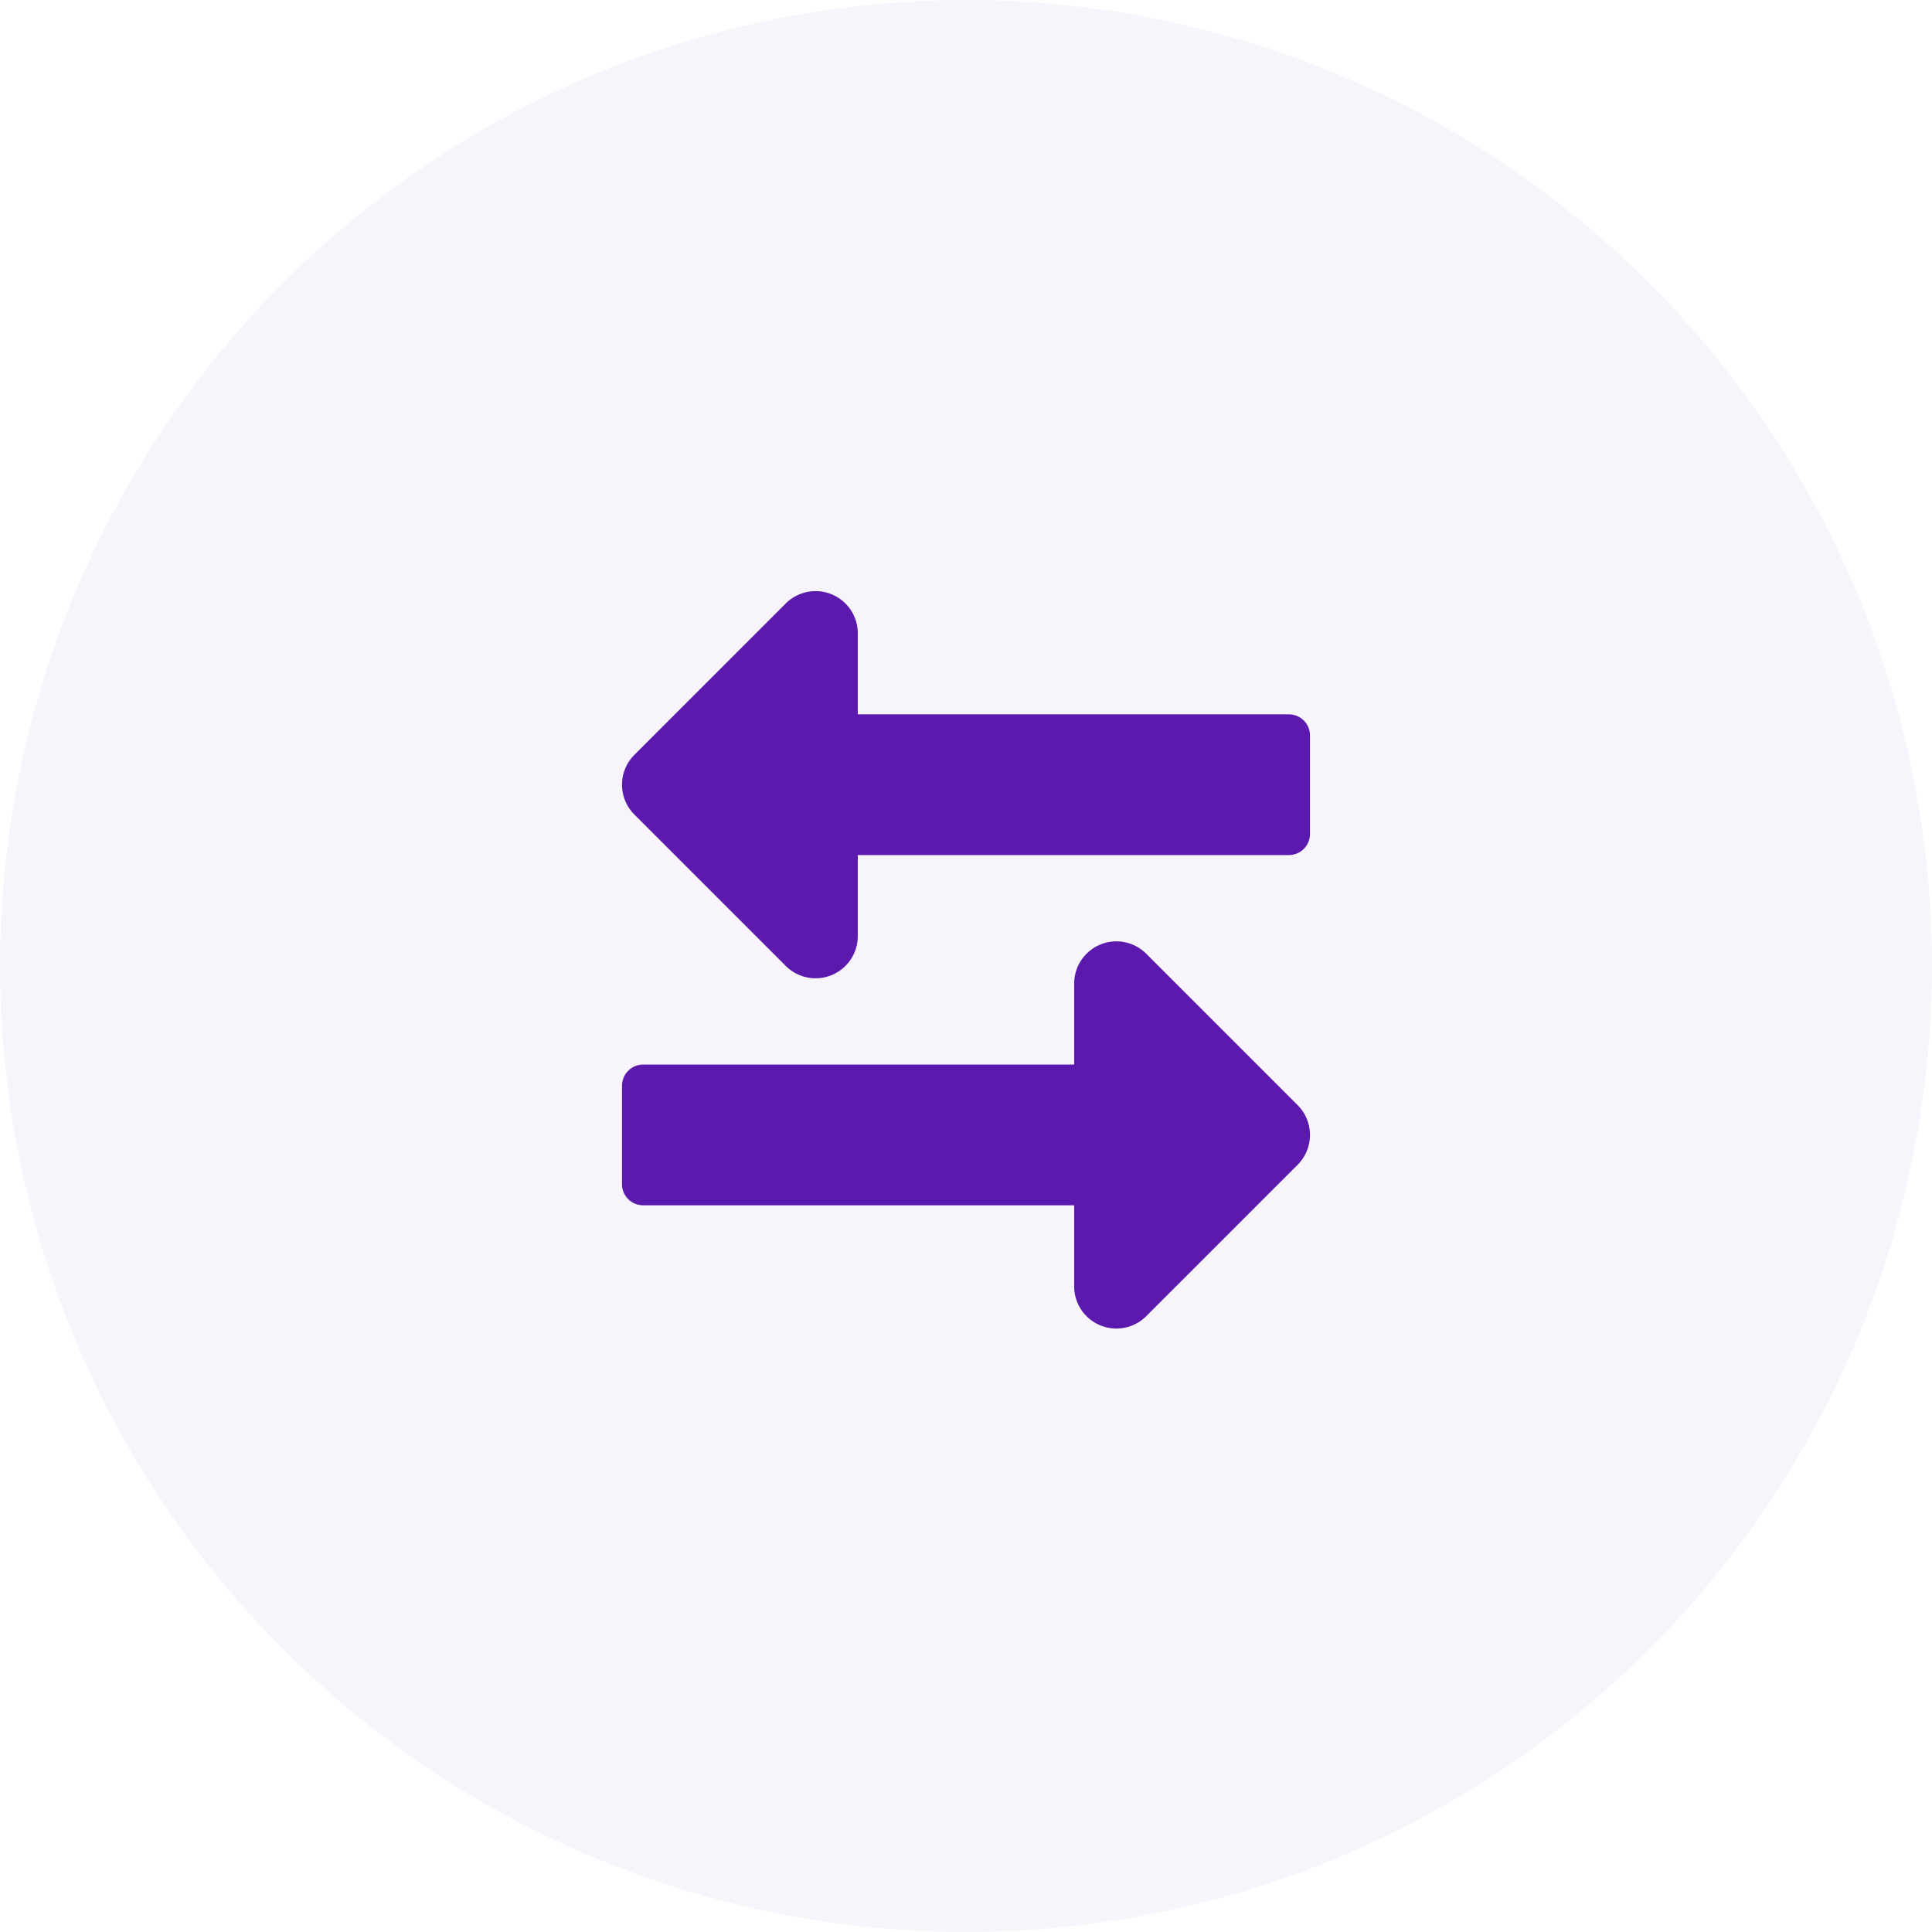
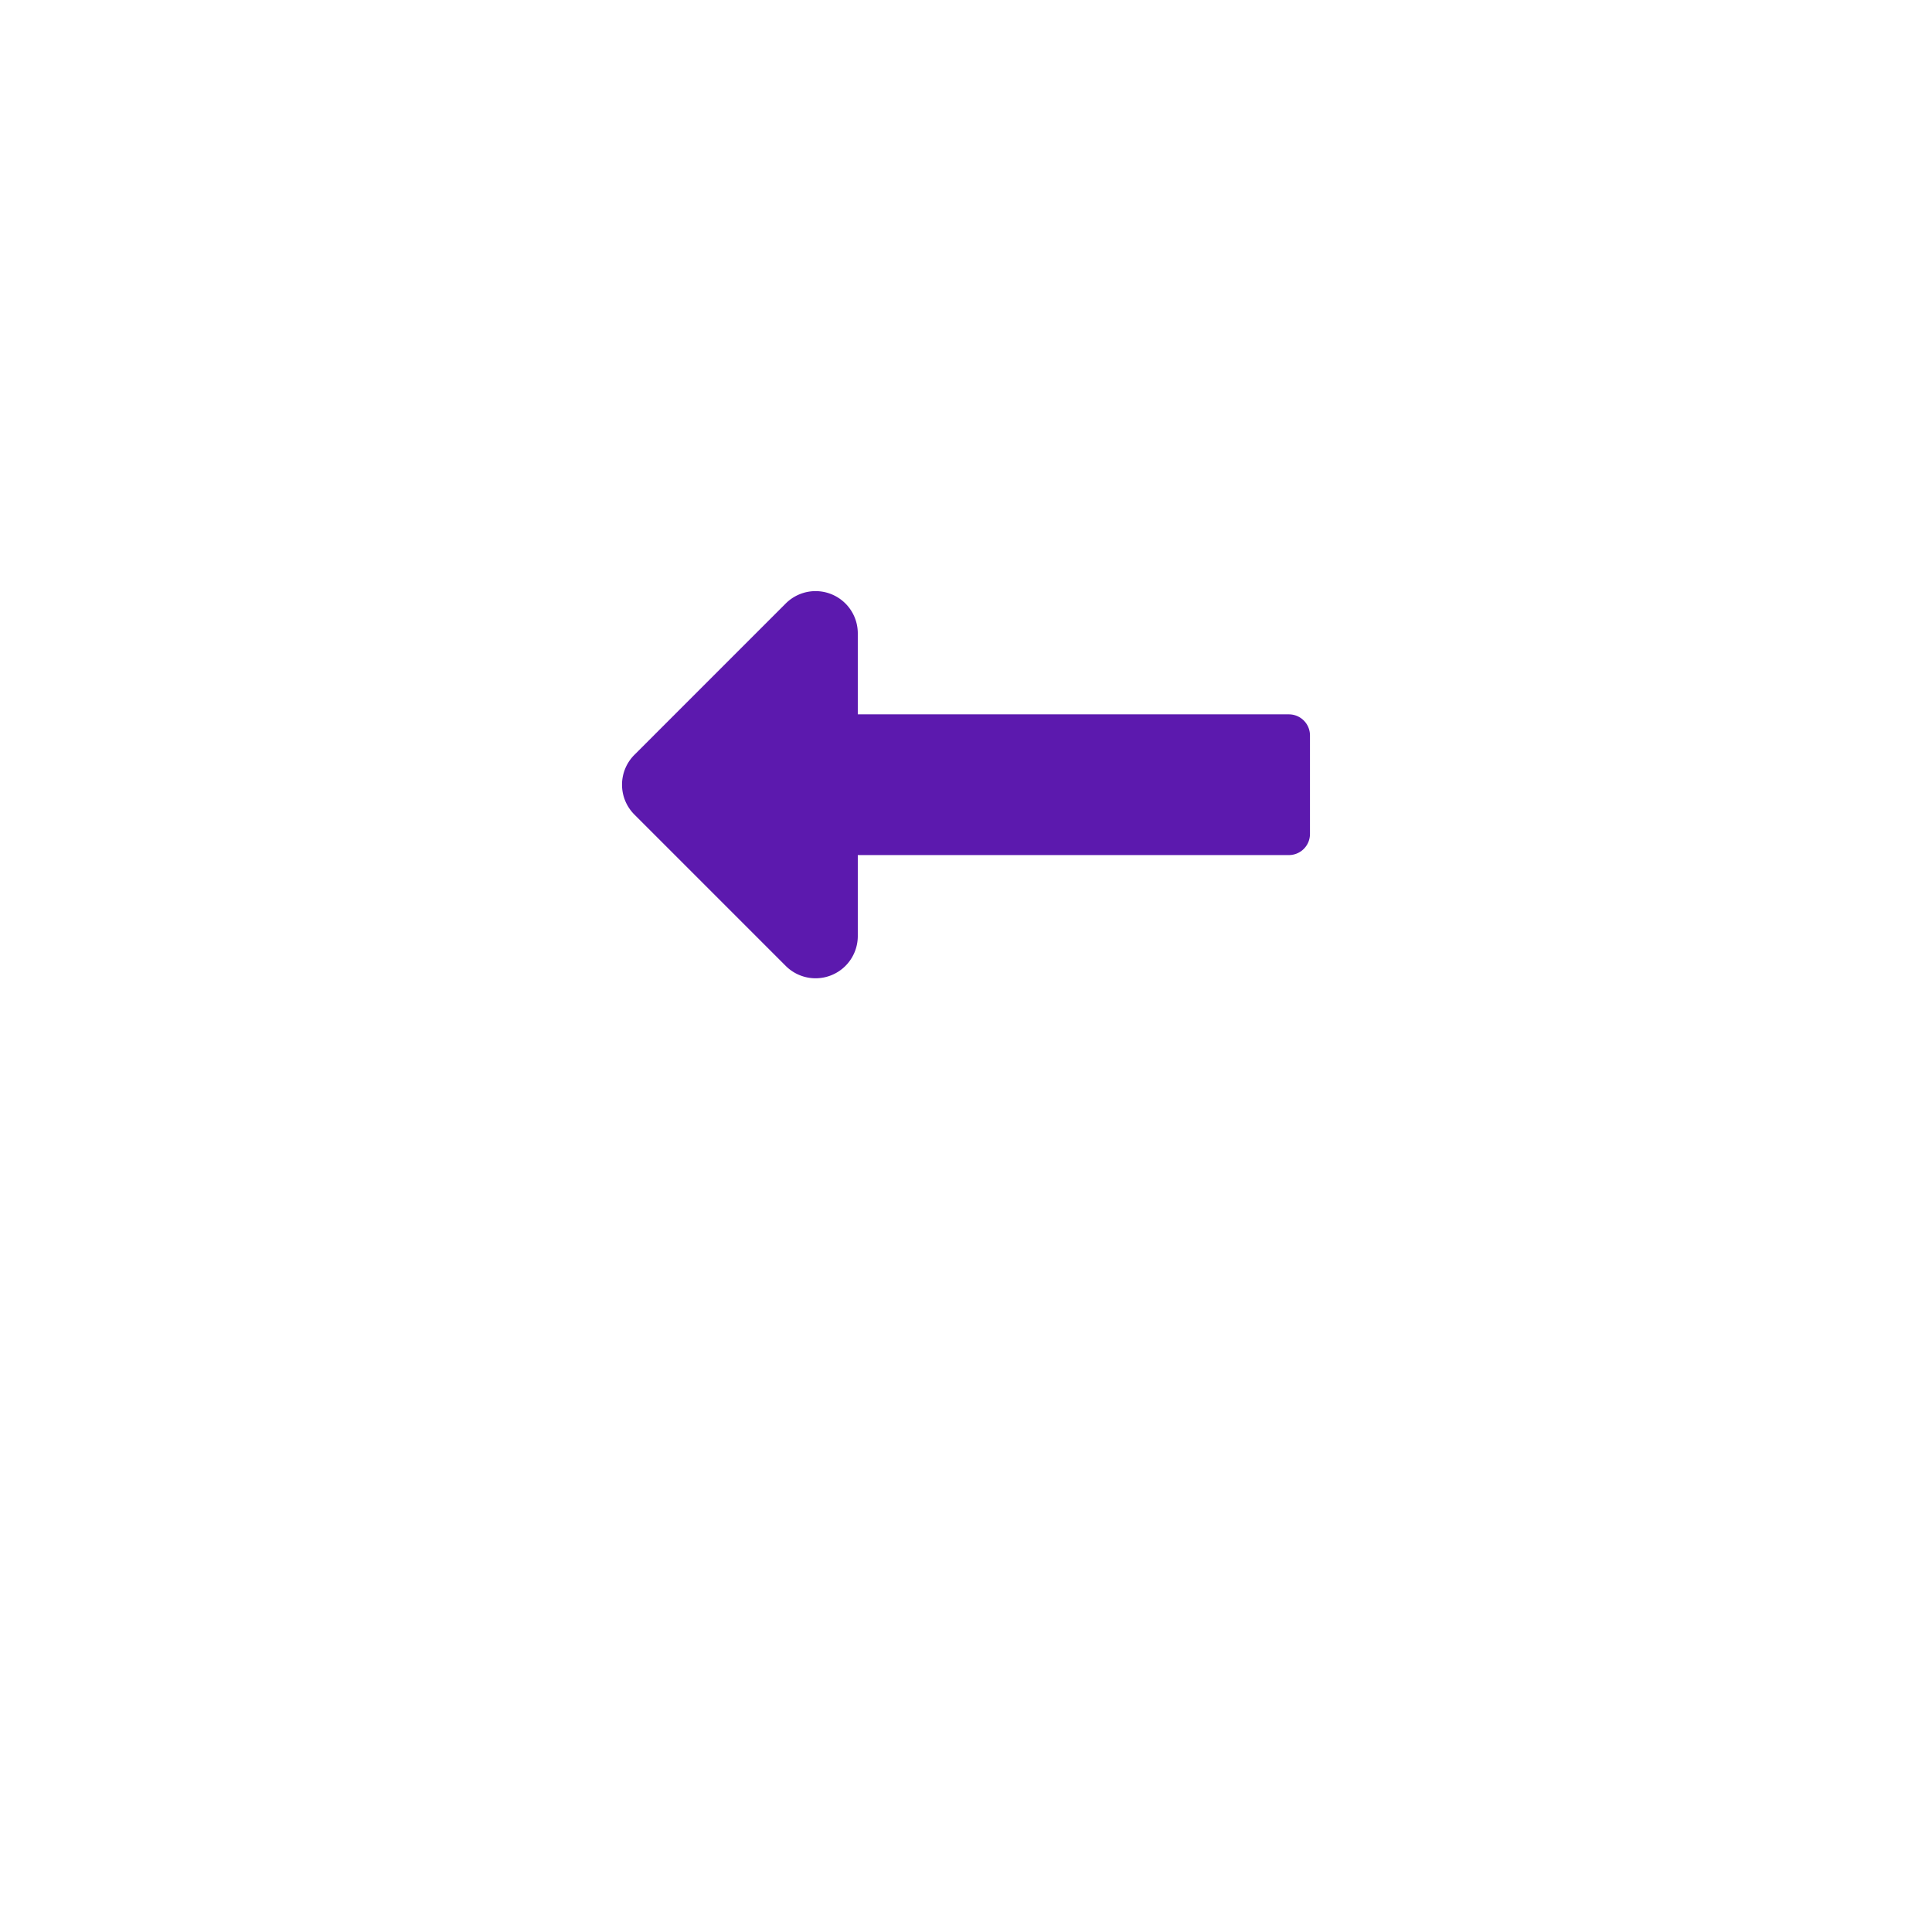
<svg xmlns="http://www.w3.org/2000/svg" width="118" height="118" viewBox="0 0 118 118">
  <defs>
    <style>.a,.b{fill:#5c19ae;}.a{opacity:0.05;}</style>
  </defs>
  <g transform="translate(-654 -2597.377)">
-     <circle class="a" cx="59" cy="59" r="59" transform="translate(654 2597.377)" />
    <path class="b" d="M14.4,26.385H40.729A1.289,1.289,0,0,0,42.018,25.1V19.079a1.289,1.289,0,0,0-1.289-1.289H14.4V12.842A2.578,2.578,0,0,0,10,11.018L.755,20.264a2.578,2.578,0,0,0,0,3.646L10,33.156a2.578,2.578,0,0,0,4.4-1.823Z" transform="translate(691.991 2623.217)" />
-     <path class="b" d="M27.616,26.385H1.289A1.289,1.289,0,0,1,0,25.1V19.079A1.289,1.289,0,0,1,1.289,17.79H27.616V12.842a2.578,2.578,0,0,1,4.4-1.823l9.246,9.246a2.578,2.578,0,0,1,0,3.647l-9.246,9.246a2.578,2.578,0,0,1-4.4-1.823Z" transform="translate(691.991 2644.608)" />
  </g>
</svg>